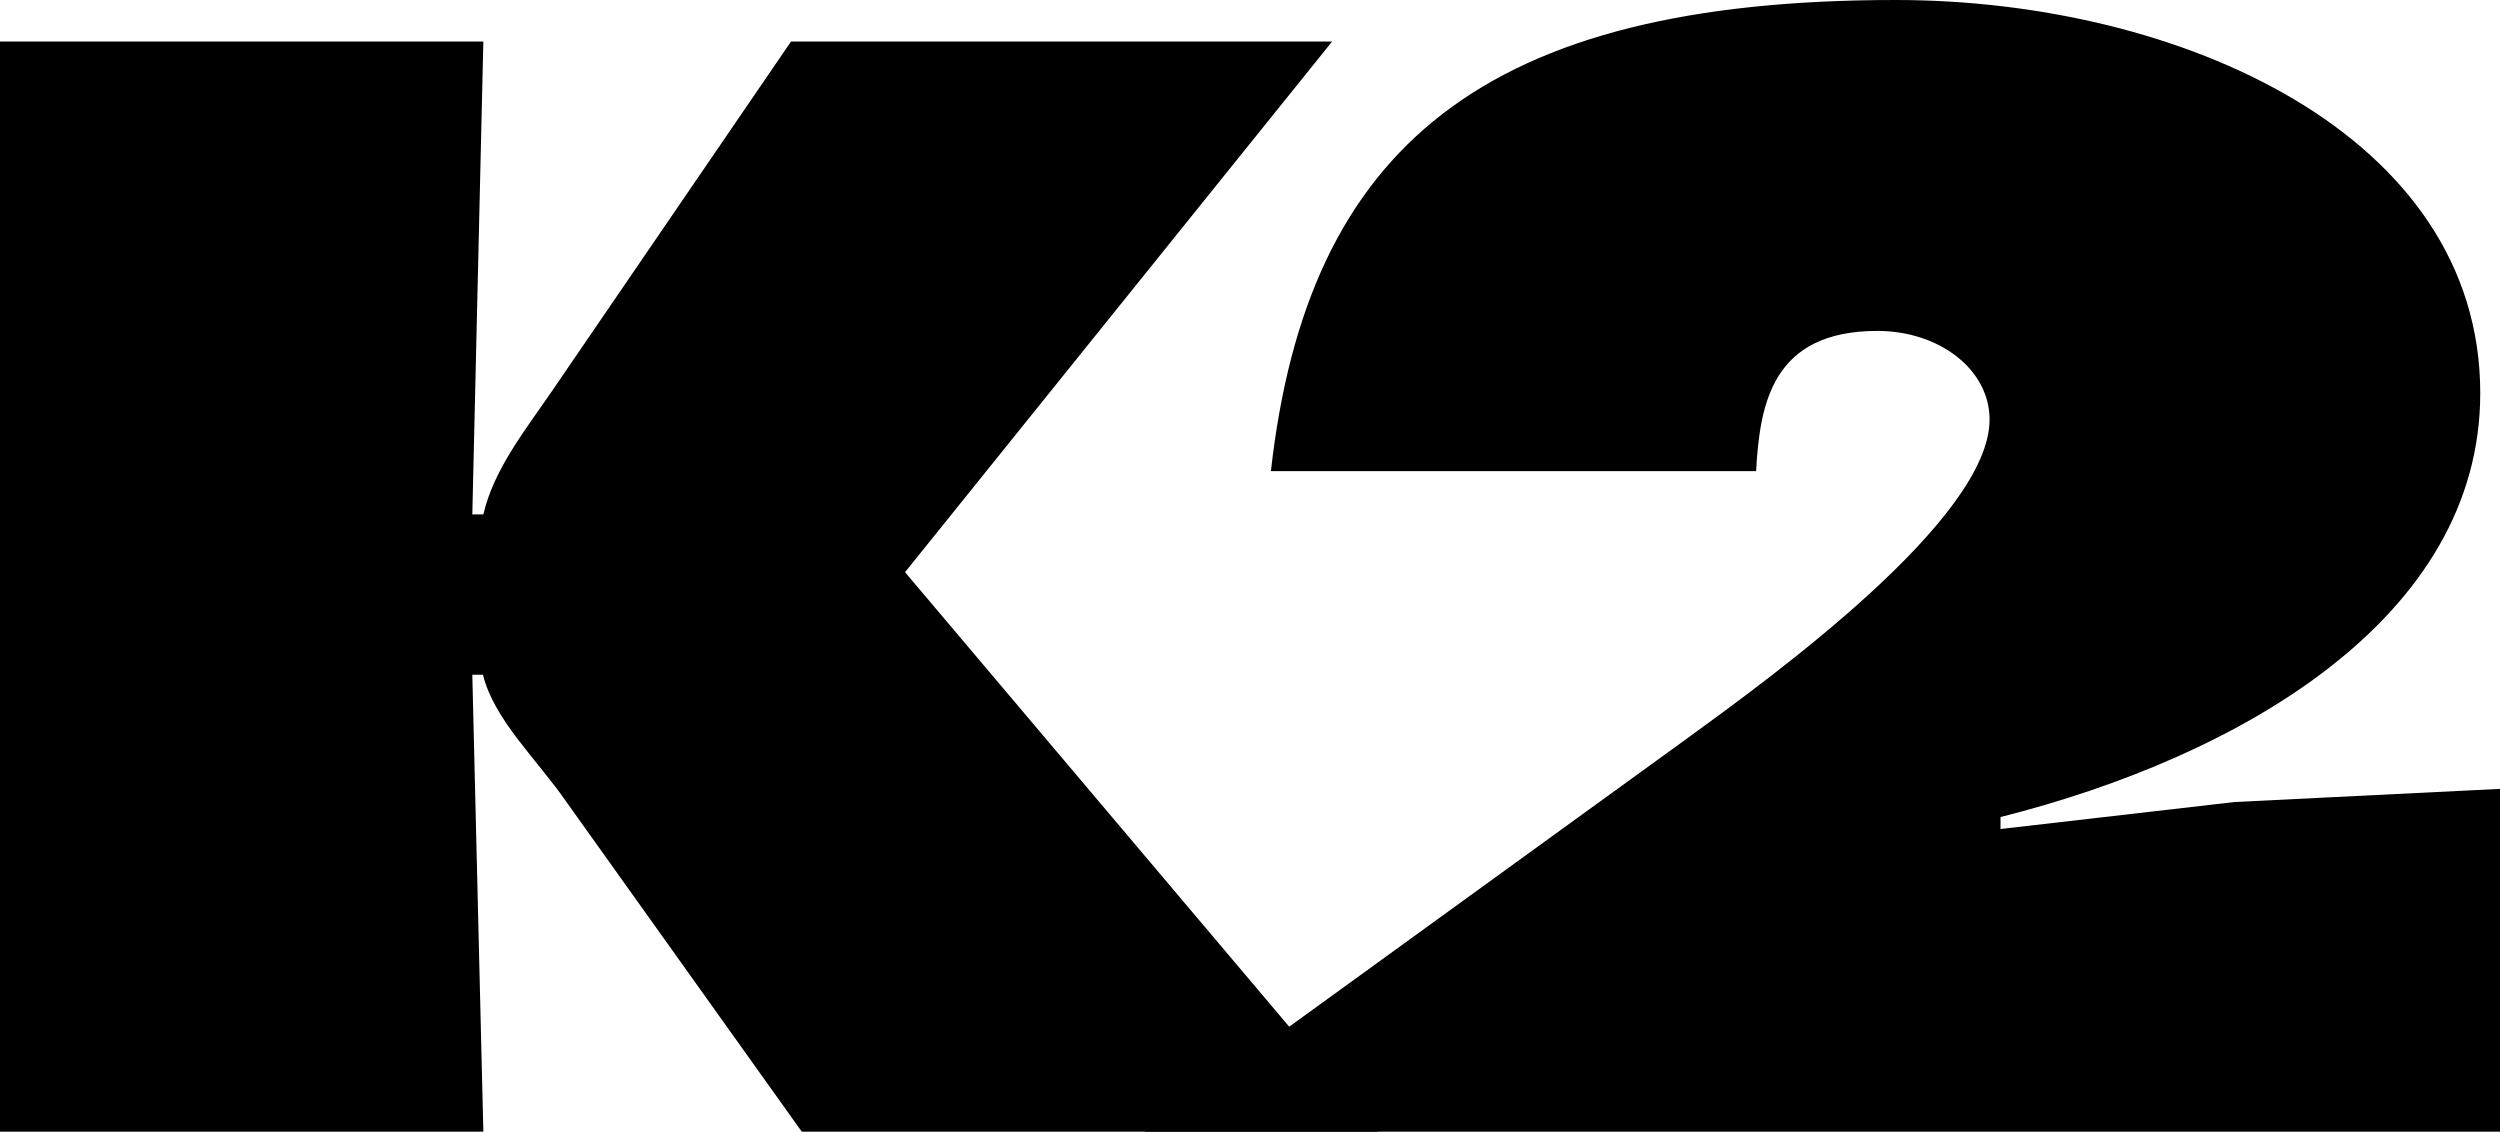
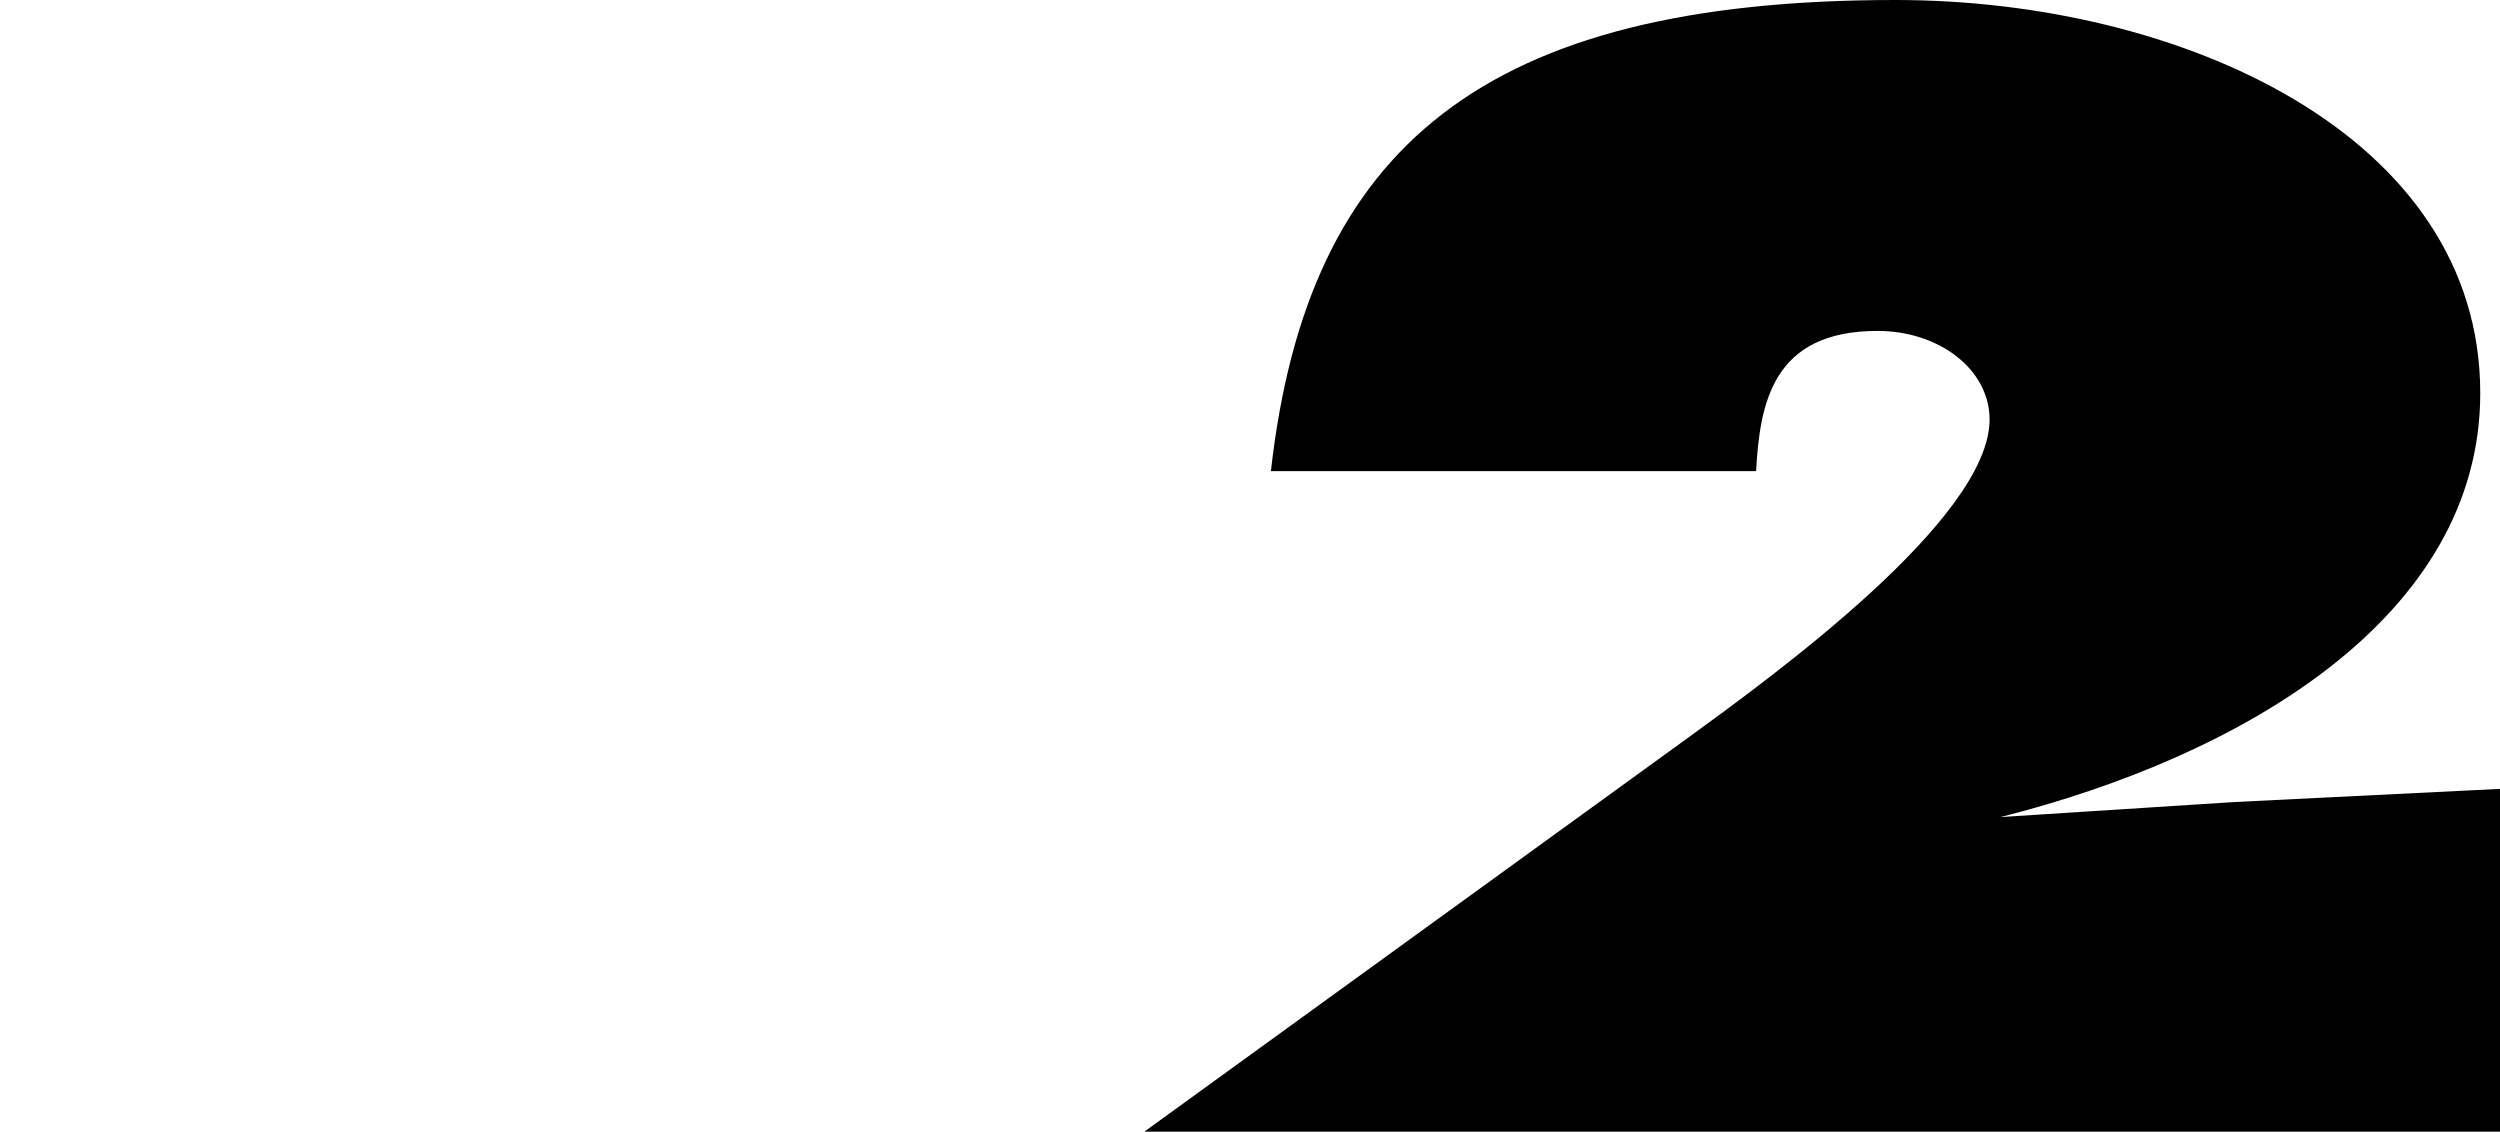
<svg xmlns="http://www.w3.org/2000/svg" id="Layer_1" data-name="Layer 1" viewBox="0 0 269.63 122.05">
  <title>Brand_logo_K2-Horizontal</title>
-   <path d="M0,4.48H52.13l-1.19,51h1.19c1.13-4.86,4.49-9.05,7.38-13.27L85.31,4.48h58.36L97.61,61.71l51,60.34H86.47L61.09,86.49c-3.13-4.54-7.83-8.88-9-13.72H50.94l1.19,49.28H0Z" />
-   <path d="M123.42,122.05l58.76-42.57c9.18-6.68,32.4-23.55,32.4-34.23,0-5.41-5.44-9.56-12.09-9.56-11.32,0-12.69,7.8-13.09,15.12H137.07C141,15.76,160.12,0,204.45,0c30.63,0,63.05,14.5,63.05,42.4,0,24.22-25.78,39.17-51.74,45.72v1.29L241,86.5l28.68-1.42v37Z" />
+   <path d="M123.42,122.05l58.76-42.57c9.18-6.68,32.4-23.55,32.4-34.23,0-5.41-5.44-9.56-12.09-9.56-11.32,0-12.69,7.8-13.09,15.12H137.07C141,15.76,160.12,0,204.45,0c30.63,0,63.05,14.5,63.05,42.4,0,24.22-25.78,39.17-51.74,45.72L241,86.5l28.68-1.42v37Z" />
</svg>